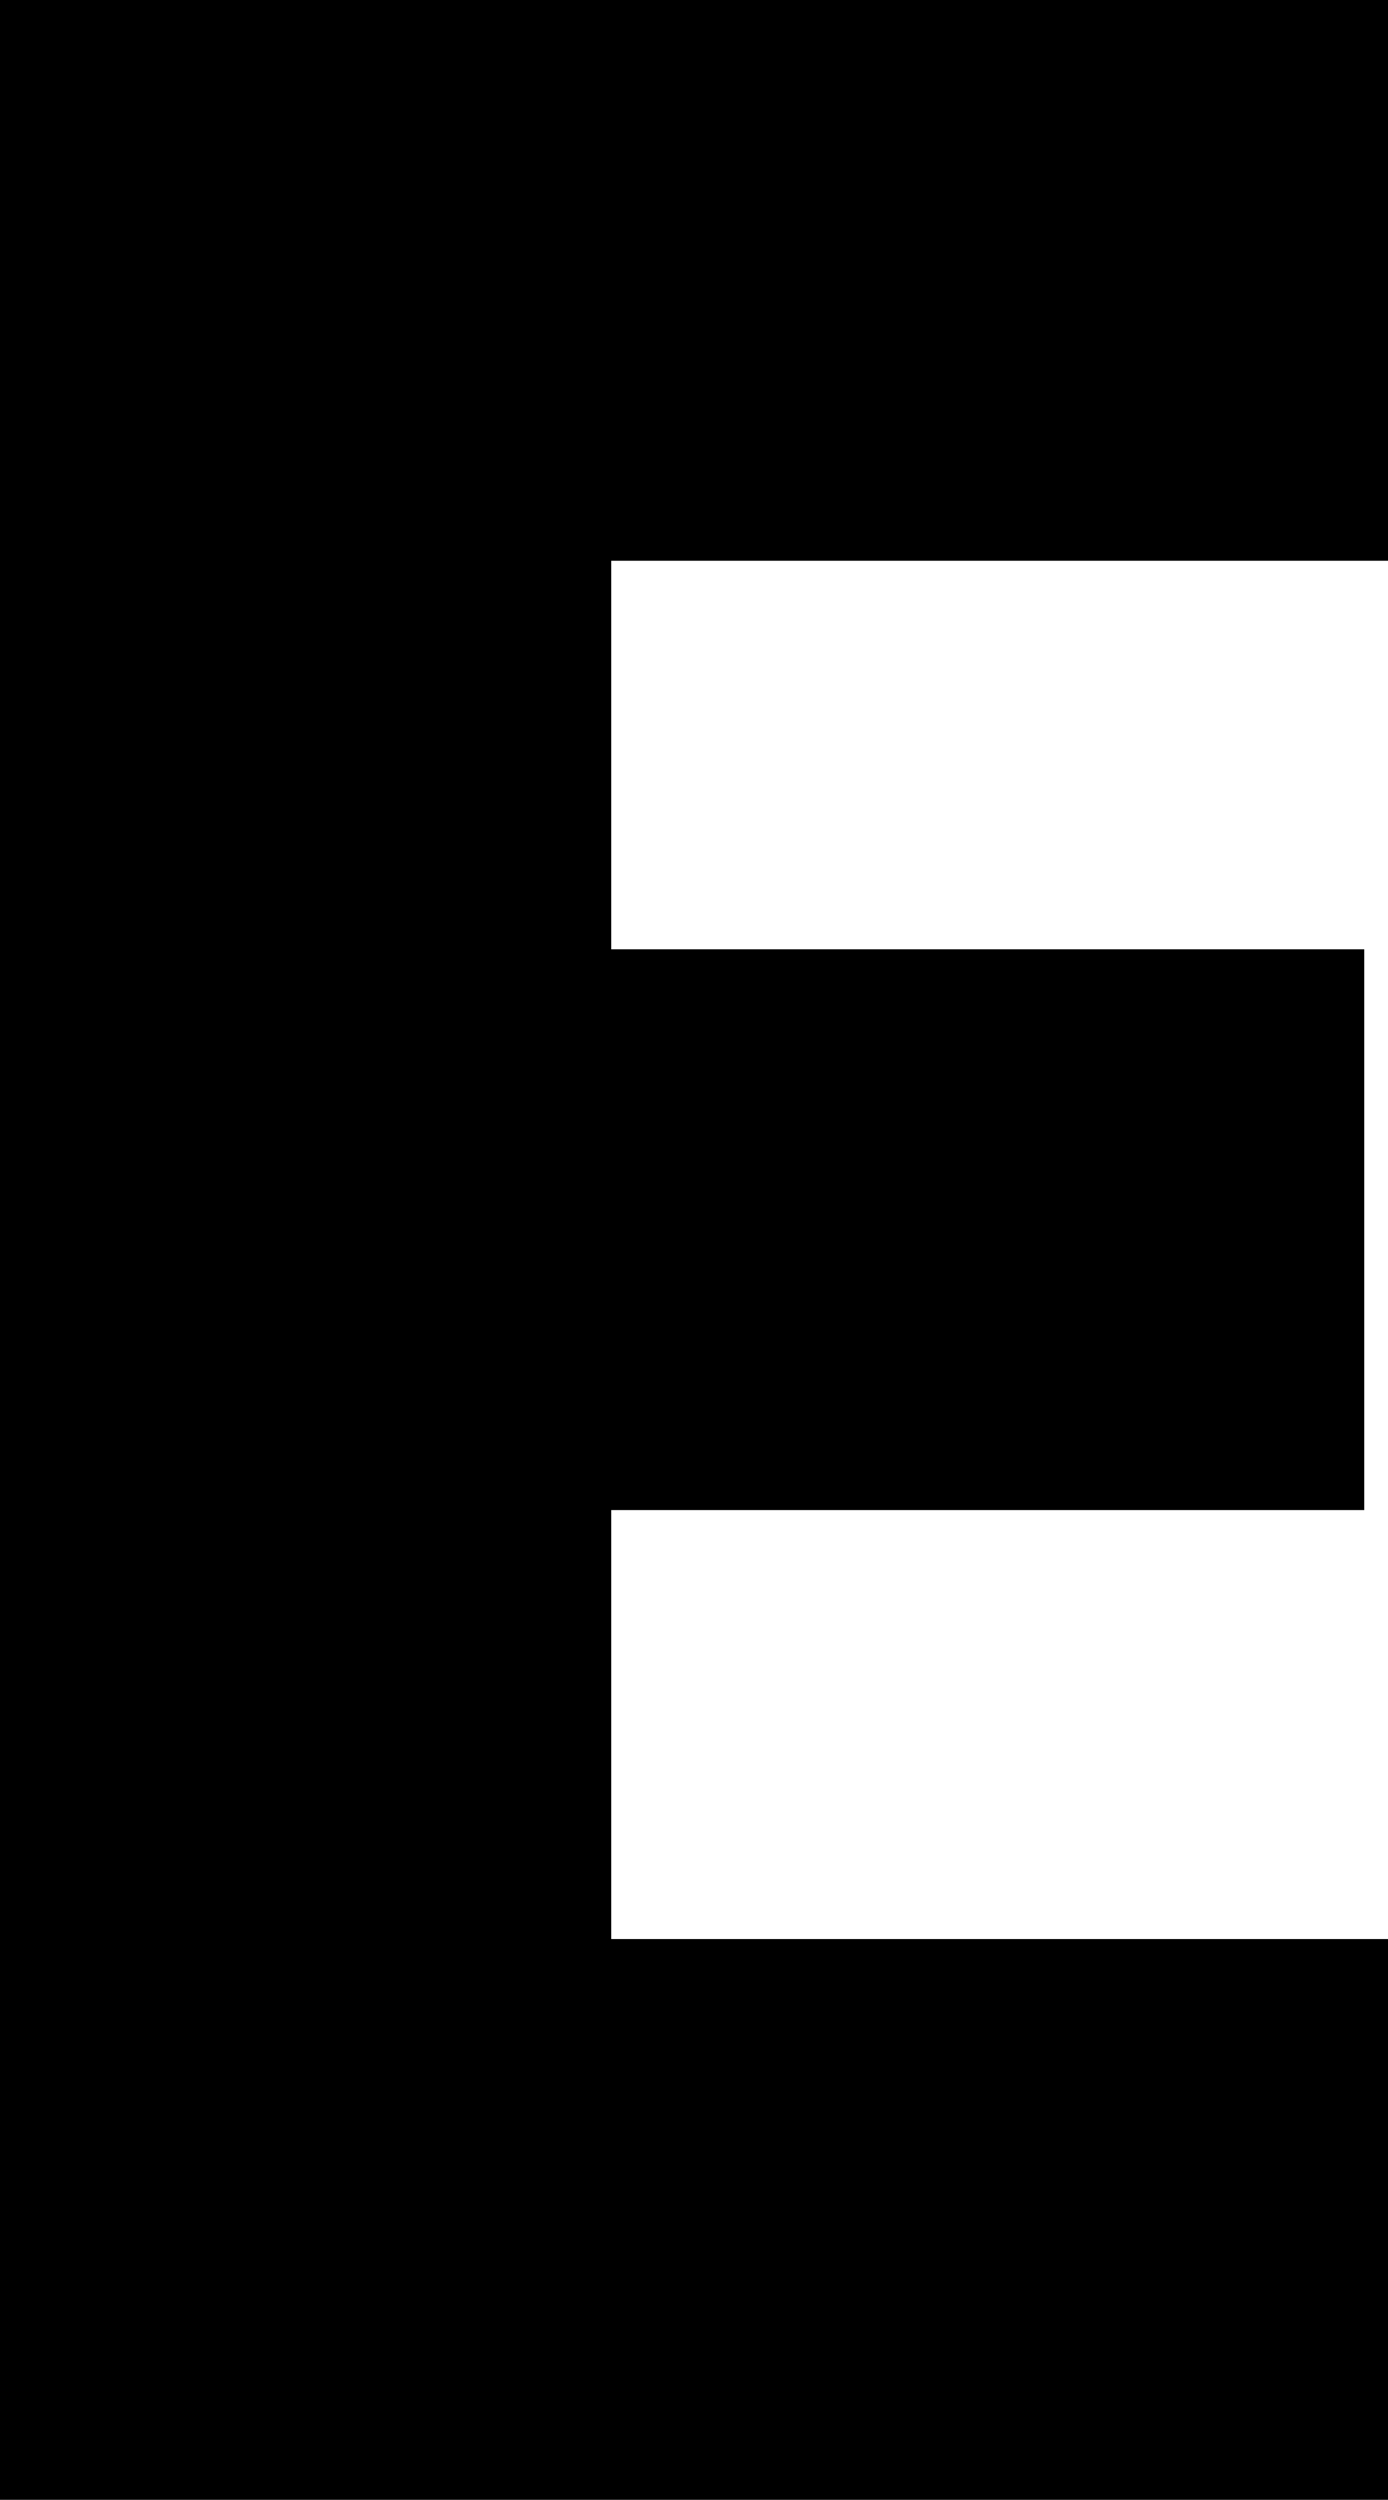
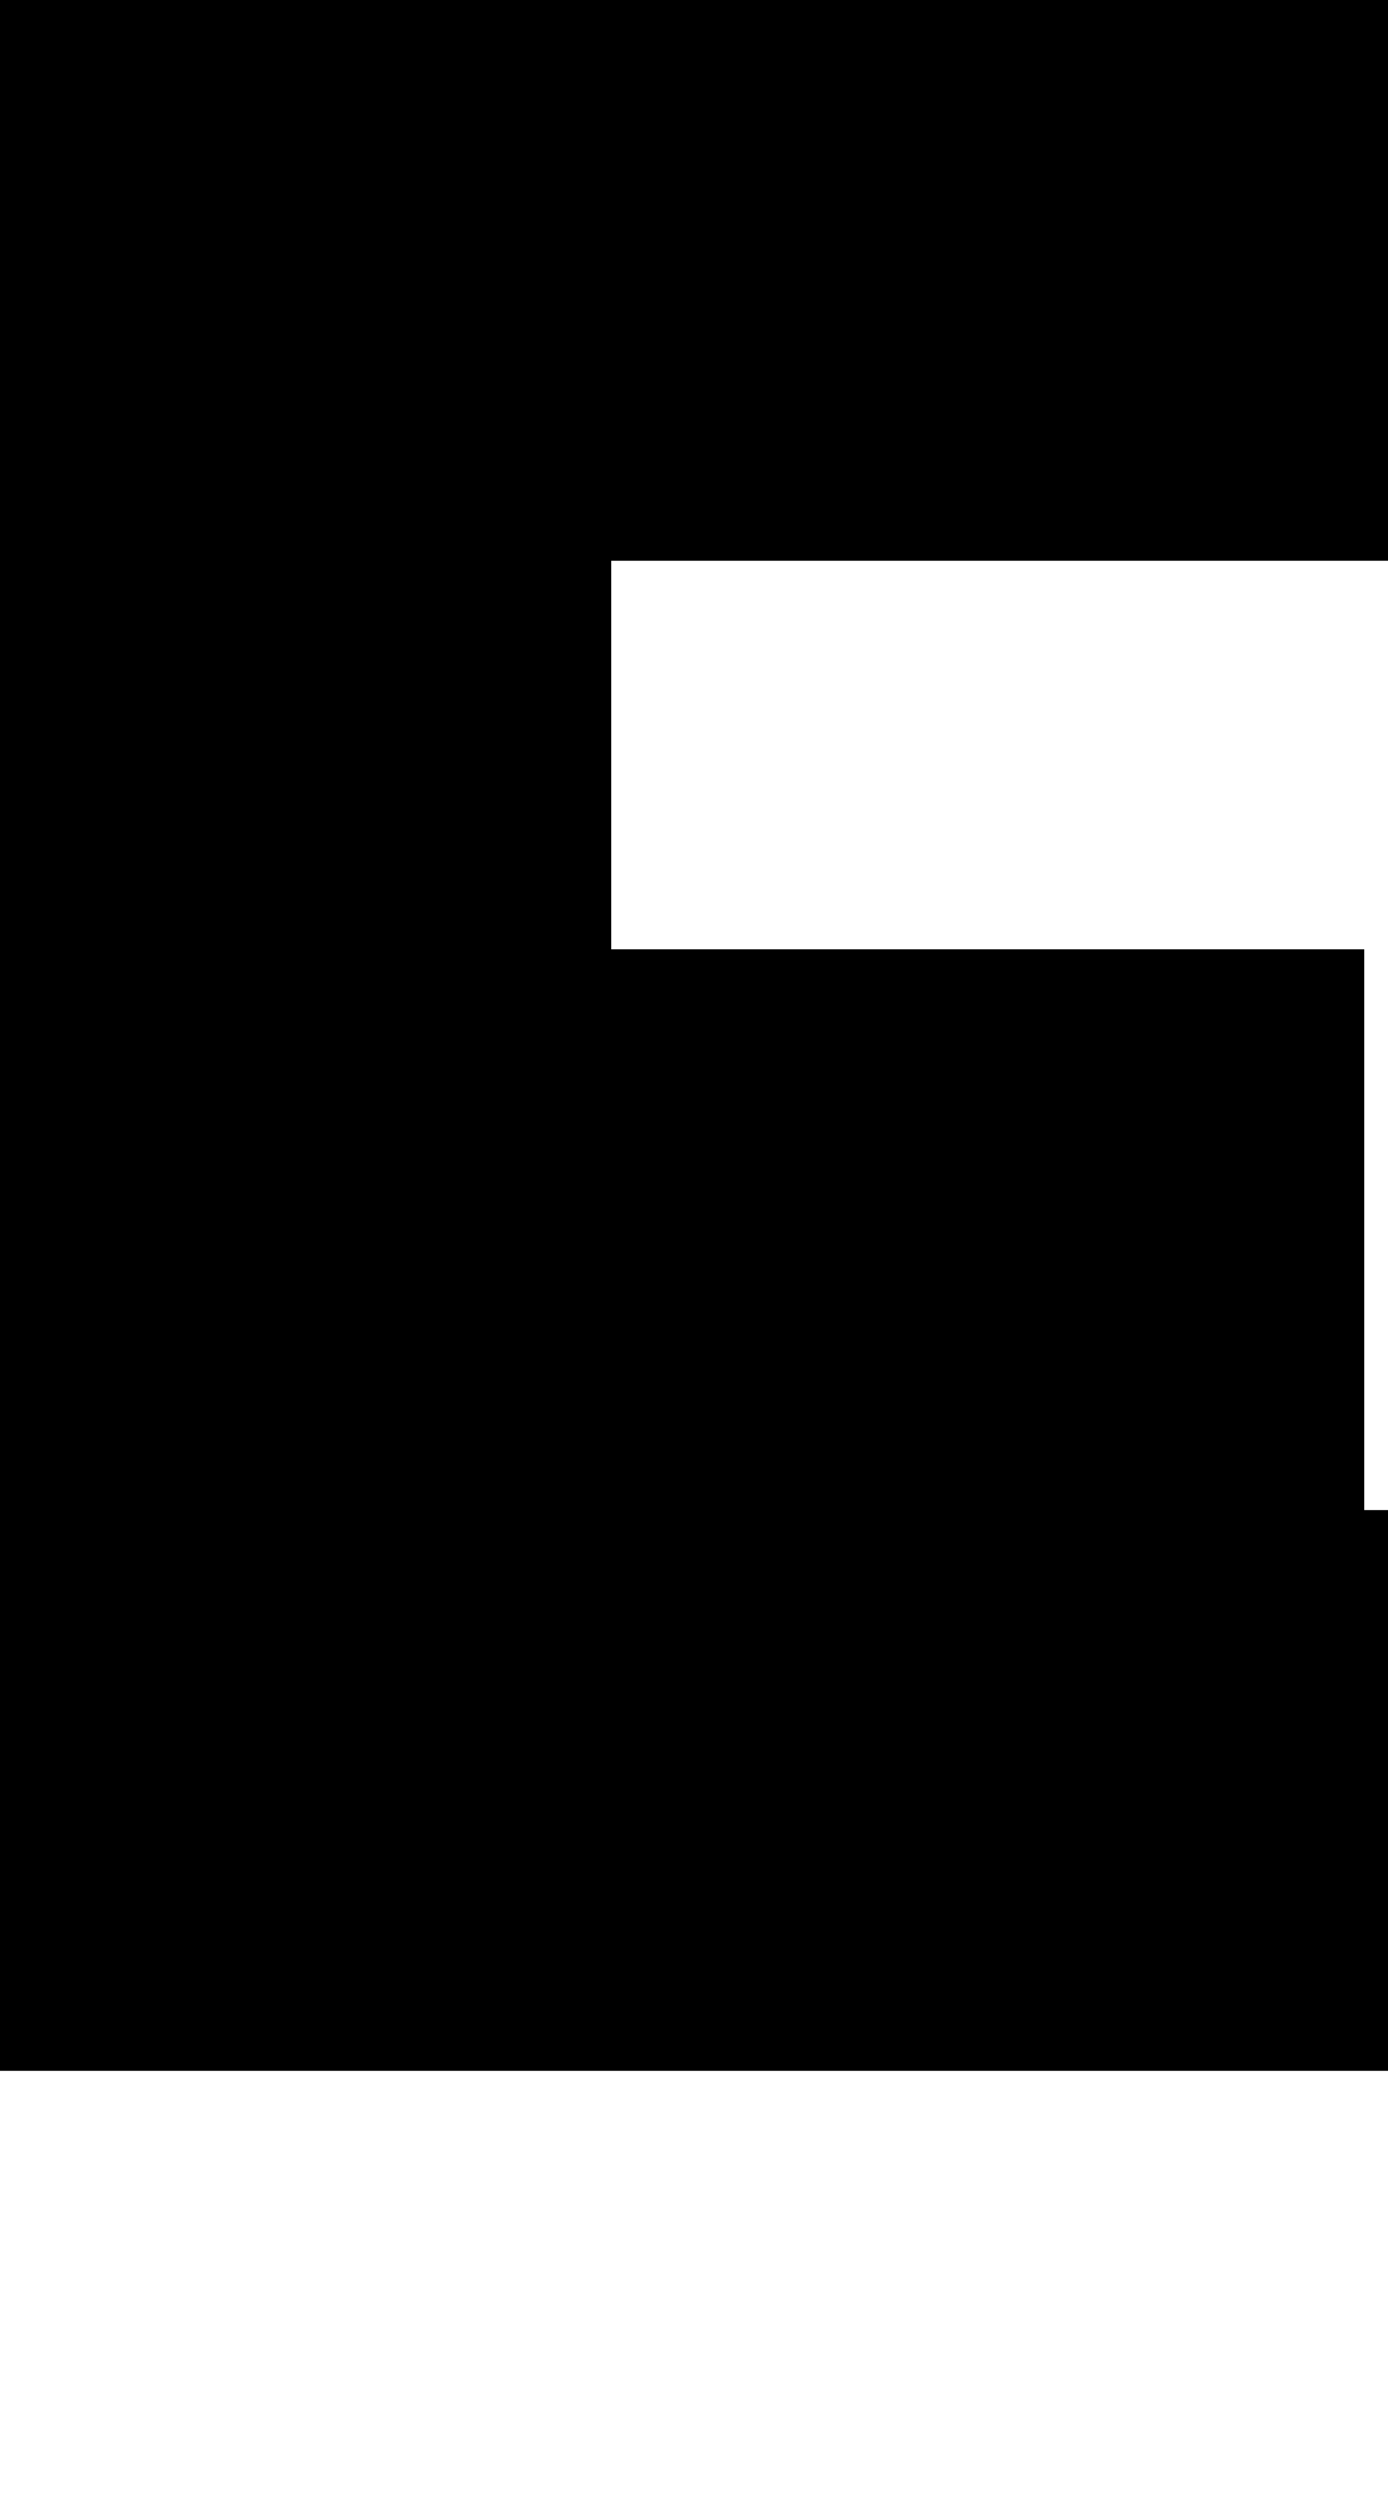
<svg xmlns="http://www.w3.org/2000/svg" id="_レイヤー_2" width="52.57" height="94.64" viewBox="0 0 52.57 94.64">
  <defs>
    <style>.cls-1{stroke-width:0px;}</style>
  </defs>
  <g id="_レイヤー_2-2">
-     <path class="cls-1" d="M0,94.64V0h52.57v21.23h-29.42v14.71h28.52v21.23h-28.52v16.24h29.42v21.23H0Z" />
+     <path class="cls-1" d="M0,94.64V0h52.57v21.23h-29.42v14.71h28.52v21.23h-28.52h29.42v21.23H0Z" />
  </g>
</svg>